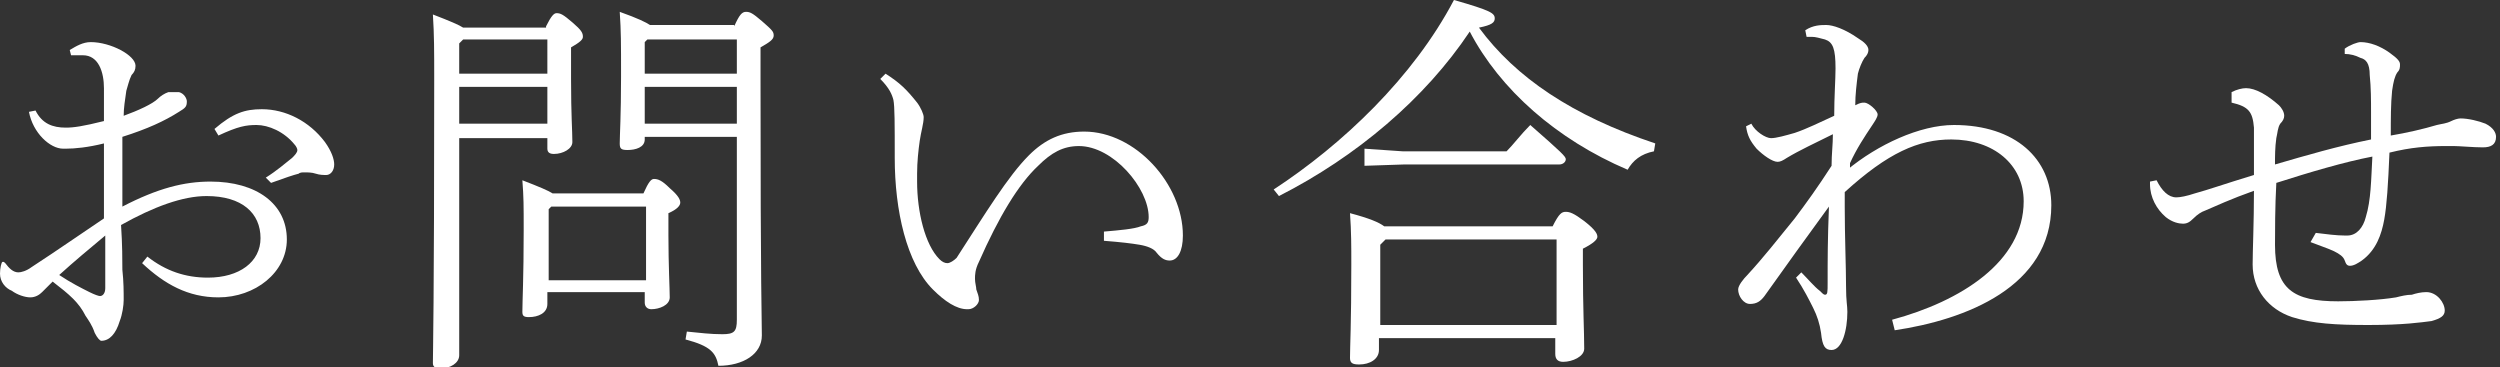
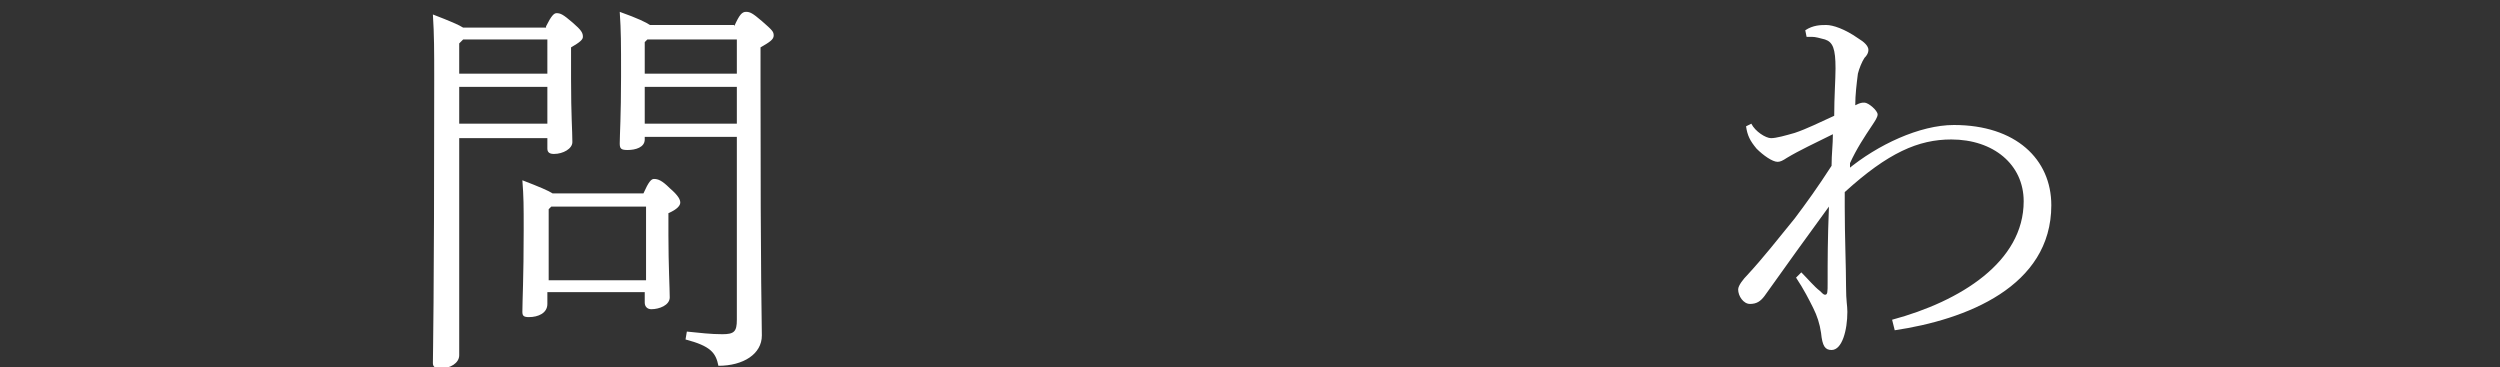
<svg xmlns="http://www.w3.org/2000/svg" version="1.1" id="レイヤー_1" x="0px" y="0px" viewBox="0 0 190 27.9" style="enable-background:new 0 0 190 27.9;" xml:space="preserve">
  <rect x="0" y="0" width="190" height="27.9" fill="#333333" stroke="none" />
  <style type="text/css">
	.st0{fill:#FFFFFF;}
</style>
  <g>
-     <path class="st0" d="M7.9,10.9c-1.2,0.3-2.2,0.4-2.9,0.4H4.8c-1,0-2.3-1.2-2.6-2.8l0.5-0.1C3.2,9.4,4,9.7,5,9.7   c0.6,0,1.3-0.1,2.9-0.5V6.7c0-1.2-0.4-2.5-1.6-2.5c-0.4,0-0.7,0-0.9,0L5.3,3.8c0.5-0.3,1-0.6,1.6-0.6c1.5,0,3.4,1,3.4,1.8   c0,0.3-0.1,0.5-0.3,0.7C9.8,6.1,9.7,6.6,9.6,6.9C9.5,7.6,9.4,8.2,9.4,8.8c1.1-0.4,2.2-0.9,2.6-1.3c0.2-0.2,0.5-0.4,0.8-0.5   C13,7,13.4,7,13.6,7c0.4,0.1,0.6,0.5,0.6,0.7c0,0.4-0.1,0.5-0.6,0.8c-1.1,0.7-2.4,1.3-4.3,1.9c0,1.8,0,3.5,0,5.3   c2.7-1.4,4.7-1.9,6.7-1.9c3.5,0,5.8,1.7,5.8,4.4c0,2.5-2.4,4.4-5.2,4.4c-2.3,0-4.1-1-5.8-2.6l0.4-0.5c1.4,1.1,2.9,1.6,4.6,1.6   c2.4,0,4-1.2,4-3c0-1.9-1.4-3.2-4.1-3.2c-1.8,0-4,0.8-6.5,2.2c0.1,1.5,0.1,2.7,0.1,3.4c0.1,0.9,0.1,1.7,0.1,2.3   c0,0.4-0.1,1.1-0.3,1.6c-0.3,1-0.8,1.5-1.4,1.5c-0.1,0-0.3-0.2-0.5-0.6c-0.2-0.6-0.5-1-0.7-1.3C6,23,5.3,22.4,4,21.4   c-0.3,0.3-0.6,0.6-0.8,0.8c-0.2,0.2-0.5,0.4-0.9,0.4c-0.4,0-1-0.2-1.4-0.5C0.4,21.9,0,21.4,0,20.8c0-0.4,0.1-0.9,0.2-0.9   c0.1,0,0.1,0,0.2,0.1c0.3,0.4,0.6,0.7,1,0.7c0.2,0,0.6-0.1,1-0.4c2-1.3,4-2.7,5.5-3.7V10.9z M4.5,20.9c0.9,0.6,1.7,1,2.3,1.3   c0.4,0.2,0.7,0.3,0.8,0.3c0.2,0,0.4-0.2,0.4-0.6c0-1.2,0-2.7,0-4C6.8,18.9,5.6,19.9,4.5,20.9z M20.2,13.5c0.8-0.5,1.5-1.1,2-1.5   c0.2-0.2,0.4-0.4,0.4-0.6c0-0.1-0.1-0.3-0.2-0.4c-0.8-1-2-1.5-2.9-1.5c-0.8,0-1.4,0.1-2.9,0.8l-0.3-0.5c1.4-1.2,2.3-1.5,3.6-1.5   c1.8,0,3.6,0.9,4.8,2.5c0.5,0.7,0.7,1.3,0.7,1.7c0,0.5-0.3,0.8-0.6,0.8c-0.2,0-0.5,0-0.8-0.1c-0.3-0.1-0.6-0.1-0.9-0.1   c-0.1,0-0.3,0-0.4,0.1c-0.4,0.1-1,0.3-2.1,0.7L20.2,13.5z" />
    <path class="st0" d="M41.5,2c0.4-0.8,0.6-1,0.8-1c0.3,0,0.5,0.1,1.2,0.7c0.7,0.6,0.8,0.8,0.8,1.1c0,0.2-0.2,0.4-0.9,0.8V6   c0,2.8,0.1,3.9,0.1,4.8c0,0.5-0.7,0.9-1.4,0.9c-0.3,0-0.5-0.1-0.5-0.4v-0.8h-6.7v16.5c0,0.6-0.7,1-1.4,1c-0.4,0-0.6-0.1-0.6-0.4   c0-0.8,0.1-4.4,0.1-21.5c0-2.3,0-3.4-0.1-5c1.3,0.5,2,0.8,2.3,1H41.5z M35.2,3l-0.3,0.3v2.3h6.7V3H35.2z M34.9,6.6v2.8h6.7V6.6   H34.9z M48.9,14.7c0.4-0.9,0.6-1.1,0.8-1.1c0.3,0,0.6,0.1,1.2,0.7c0.7,0.6,0.8,0.9,0.8,1.1c0,0.2-0.2,0.5-0.9,0.8v1.7   c0,2.2,0.1,4.1,0.1,4.7c0,0.6-0.8,0.9-1.4,0.9c-0.3,0-0.5-0.2-0.5-0.5v-0.8h-7.4v0.9c0,0.7-0.7,1-1.4,1c-0.4,0-0.5-0.1-0.5-0.4   c0-0.8,0.1-2.6,0.1-6.2c0-1.9,0-2.5-0.1-3.8c1.3,0.5,2,0.8,2.3,1H48.9z M49.1,15.7h-7.2l-0.2,0.2v5.4h7.4V15.7z M55.8,2   c0.4-0.9,0.6-1.1,0.9-1.1c0.3,0,0.5,0.1,1.2,0.7c0.8,0.7,0.9,0.8,0.9,1.1c0,0.3-0.3,0.5-1,0.9V6c0,16.4,0.1,18.1,0.1,19.5   c0,1.4-1.4,2.3-3.3,2.3c-0.2-1-0.6-1.5-2.5-2l0.1-0.6c1,0.1,1.8,0.2,2.7,0.2c0.9,0,1.1-0.2,1.1-1.1V10.4h-7v0.2   c0,0.6-0.7,0.8-1.3,0.8c-0.5,0-0.6-0.1-0.6-0.5c0-0.6,0.1-2.1,0.1-5.1c0-2.6,0-3.4-0.1-4.9c1.4,0.5,2,0.8,2.3,1H55.8z M49.2,3   L49,3.2v2.4h7V3H49.2z M49,6.6v2.8h7V6.6H49z" />
-     <path class="st0" d="M67.3,5.6c1.1,0.7,1.6,1.2,2.4,2.2c0.3,0.4,0.5,0.9,0.5,1.1c0,0.5-0.2,1.1-0.3,1.8c-0.1,0.7-0.2,1.6-0.2,2.5   v0.6c0,2.3,0.6,4.8,1.7,5.9c0.2,0.2,0.4,0.3,0.6,0.3c0.2,0,0.5-0.2,0.7-0.4c2.2-3.4,3.9-6.2,5.5-7.8c1.2-1.2,2.5-1.8,4.2-1.8   c3.9,0,7.5,4,7.5,7.9c0,1.2-0.4,1.9-1,1.9c-0.3,0-0.6-0.1-1-0.6c-0.2-0.3-0.7-0.5-1.3-0.6c-0.6-0.1-1.4-0.2-2.7-0.3v-0.7   c1.2-0.1,2.3-0.2,2.8-0.4c0.5-0.1,0.6-0.3,0.6-0.7c0-2.2-2.7-5.4-5.3-5.4c-1.2,0-2.1,0.5-3.1,1.5c-1.5,1.4-3,3.9-4.5,7.3   c-0.3,0.6-0.3,1-0.3,1.3c0,0.3,0.1,0.6,0.1,0.8c0.1,0.3,0.2,0.5,0.2,0.8c0,0.3-0.4,0.7-0.8,0.7h-0.1c-0.8,0-1.7-0.6-2.6-1.5   C68.9,20,68,16,68,12c0-2.6,0-3.9-0.1-4.4c-0.1-0.4-0.3-0.9-1-1.6L67.3,5.6z" />
-     <path class="st0" d="M96.8,14.4C102,11,107.4,5.9,110.5,0c2.8,0.8,3.1,1,3.1,1.4c0,0.3-0.2,0.5-1.2,0.7c2.8,3.8,7.1,6.7,13.4,8.8   l-0.1,0.6c-1,0.2-1.6,0.7-2,1.4c-5.4-2.3-9.7-6.1-12-10.5c-3.4,5.1-8.6,9.5-14.5,12.5L96.8,14.4z M104.8,25.7v0.9   c0,0.7-0.7,1.1-1.5,1.1c-0.5,0-0.7-0.1-0.7-0.5c0-0.9,0.1-2.5,0.1-7.1c0-1.4,0-2.5-0.1-3.9c1.5,0.4,2.2,0.7,2.6,1h12.8   c0.5-1,0.7-1.1,1-1.1c0.3,0,0.6,0.1,1.4,0.7c0.9,0.7,1,1,1,1.2s-0.3,0.5-1.1,0.9v1.2c0,3.5,0.1,5,0.1,6.4c0,0.6-0.9,1-1.6,1   c-0.4,0-0.6-0.2-0.6-0.6v-1.2H104.8z M106.6,11.5h7.9c0.5-0.5,1.1-1.3,1.8-2c2.4,2.1,2.7,2.4,2.7,2.6s-0.2,0.4-0.5,0.4h-11.8   l-3,0.1v-1.3L106.6,11.5z M118.3,18.2h-13l-0.4,0.4v6.1h13.4V18.2z" />
    <path class="st0" d="M140.4,12.9c2.3-1.9,5.5-3.4,8.1-3.4c4.7,0,7.4,2.6,7.4,6.1c0,6.2-6.5,8.7-11.9,9.5l-0.2-0.8   c5.2-1.4,10-4.4,10-9c0-2.8-2.3-4.7-5.5-4.7c-2.5,0-4.8,1-8.1,4v1.1c0,2.3,0.1,4.6,0.1,6.1c0,1.1,0.1,1.4,0.1,1.9   c0,1.4-0.4,2.9-1.2,2.9c-0.5,0-0.7-0.3-0.8-1.3c-0.1-0.7-0.3-1.3-0.6-1.9c-0.3-0.6-0.7-1.4-1.3-2.3l0.4-0.4c0.5,0.5,1,1.1,1.4,1.4   c0.2,0.2,0.3,0.3,0.4,0.3c0.2,0,0.2-0.2,0.2-0.9c0-1.9,0-3.2,0.1-5.8c-1.6,2.2-3.2,4.4-4.9,6.8c-0.3,0.4-0.6,0.6-1.1,0.6   c-0.5,0-0.9-0.6-0.9-1.1c0-0.3,0.4-0.8,0.7-1.1c1.2-1.3,2.3-2.7,3.6-4.3c0.9-1.2,1.7-2.3,2.8-4c0-0.9,0.1-1.6,0.1-2.4   c-1.4,0.7-2.5,1.2-3.5,1.8c-0.3,0.2-0.5,0.3-0.7,0.3c-0.4,0-1.1-0.5-1.6-1c-0.5-0.6-0.7-1-0.8-1.7l0.4-0.2c0.3,0.6,1.1,1.1,1.5,1.1   c0.4,0,1.1-0.2,1.8-0.4c0.9-0.3,1.9-0.8,3-1.3c0-1.4,0.1-2.8,0.1-3.6c0-1.5-0.2-2-0.8-2.2c-0.4-0.1-0.7-0.2-1-0.2   c-0.1,0-0.2,0-0.4,0l-0.1-0.5c0.6-0.4,1.2-0.4,1.6-0.4c0.5,0,1.4,0.3,2.4,1c0.5,0.3,0.8,0.6,0.8,0.9c0,0.2-0.1,0.4-0.3,0.6   c-0.2,0.3-0.4,0.8-0.5,1.2c-0.1,0.8-0.2,1.6-0.2,2.4c0.4-0.2,0.5-0.2,0.7-0.2c0.3,0,1,0.6,1,0.9c0,0.2-0.2,0.5-0.4,0.8   c-0.6,0.9-1.2,1.8-1.7,2.9V12.9z" />
-     <path class="st0" d="M176,17.7c0.8,0.1,1.6,0.2,2.2,0.2h0.2c0.7,0,1.2-0.6,1.4-1.4c0.4-1.3,0.4-2.8,0.5-4.6c-2.1,0.4-4.8,1.2-7.3,2   c-0.1,1.8-0.1,3.8-0.1,4.7c0,3.4,1.4,4.3,4.8,4.3c1.3,0,3.2-0.1,4.4-0.3c0.4-0.1,0.8-0.2,1.2-0.2c0.3-0.1,0.7-0.2,1.1-0.2   c0.8,0,1.4,0.8,1.4,1.4c0,0.4-0.3,0.6-1,0.8c-0.8,0.1-2.1,0.3-4.8,0.3c-2.5,0-4.2-0.1-5.8-0.6c-1.8-0.6-3-2.1-3-4   c0-1,0.1-3.2,0.1-5.6c-1.7,0.6-3,1.2-3.7,1.5c-0.3,0.1-0.6,0.3-0.9,0.6c-0.3,0.3-0.5,0.4-0.8,0.4c-0.3,0-0.8-0.1-1.3-0.5   c-0.7-0.6-1.2-1.5-1.2-2.5v-0.2l0.5-0.1c0.4,0.8,0.9,1.3,1.5,1.3c0.3,0,0.8-0.1,1.4-0.3c1.1-0.3,2.2-0.7,4.5-1.4v-1.8   c0-0.6,0-1.2,0-1.8c-0.1-1.2-0.4-1.6-1.7-1.9V7c0.4-0.2,0.8-0.3,1.1-0.3c0.7,0,1.6,0.5,2.5,1.3c0.2,0.2,0.4,0.5,0.4,0.8   c0,0.2-0.1,0.4-0.3,0.6c-0.2,0.3-0.2,0.7-0.3,1.1c-0.1,0.7-0.1,1.4-0.1,2c2.4-0.7,4.8-1.4,7.3-1.9c0-0.7,0-1.4,0-2   c0-1,0-1.9-0.1-2.9c0-0.9-0.3-1.2-0.7-1.3c-0.4-0.2-0.8-0.3-1.2-0.3l0-0.4c0.4-0.3,1-0.5,1.2-0.5c0.7,0,1.5,0.3,2.2,0.8   c0.7,0.5,0.8,0.7,0.8,0.9s0,0.4-0.2,0.6c-0.2,0.3-0.3,0.7-0.4,1.4c-0.1,1-0.1,2.1-0.1,3.4c1.2-0.2,2.5-0.5,3.5-0.8   c0.4-0.1,0.7-0.1,1.1-0.3c0.2-0.1,0.5-0.2,0.7-0.2c0.6,0,1.4,0.2,1.9,0.4c0.6,0.3,0.8,0.7,0.8,1c0,0.6-0.4,0.8-1,0.8   c-0.7,0-1.8-0.1-2.2-0.1h-0.6c-1.4,0-2.7,0.1-4.3,0.5c-0.1,2.4-0.2,4-0.4,5.1c-0.2,1.1-0.6,2.3-1.7,3.1c-0.3,0.2-0.6,0.4-0.9,0.4   c-0.2,0-0.3-0.1-0.4-0.4c-0.1-0.3-0.4-0.5-0.8-0.7c-0.4-0.2-1.3-0.5-1.8-0.7L176,17.7z" />
  </g>
</svg>